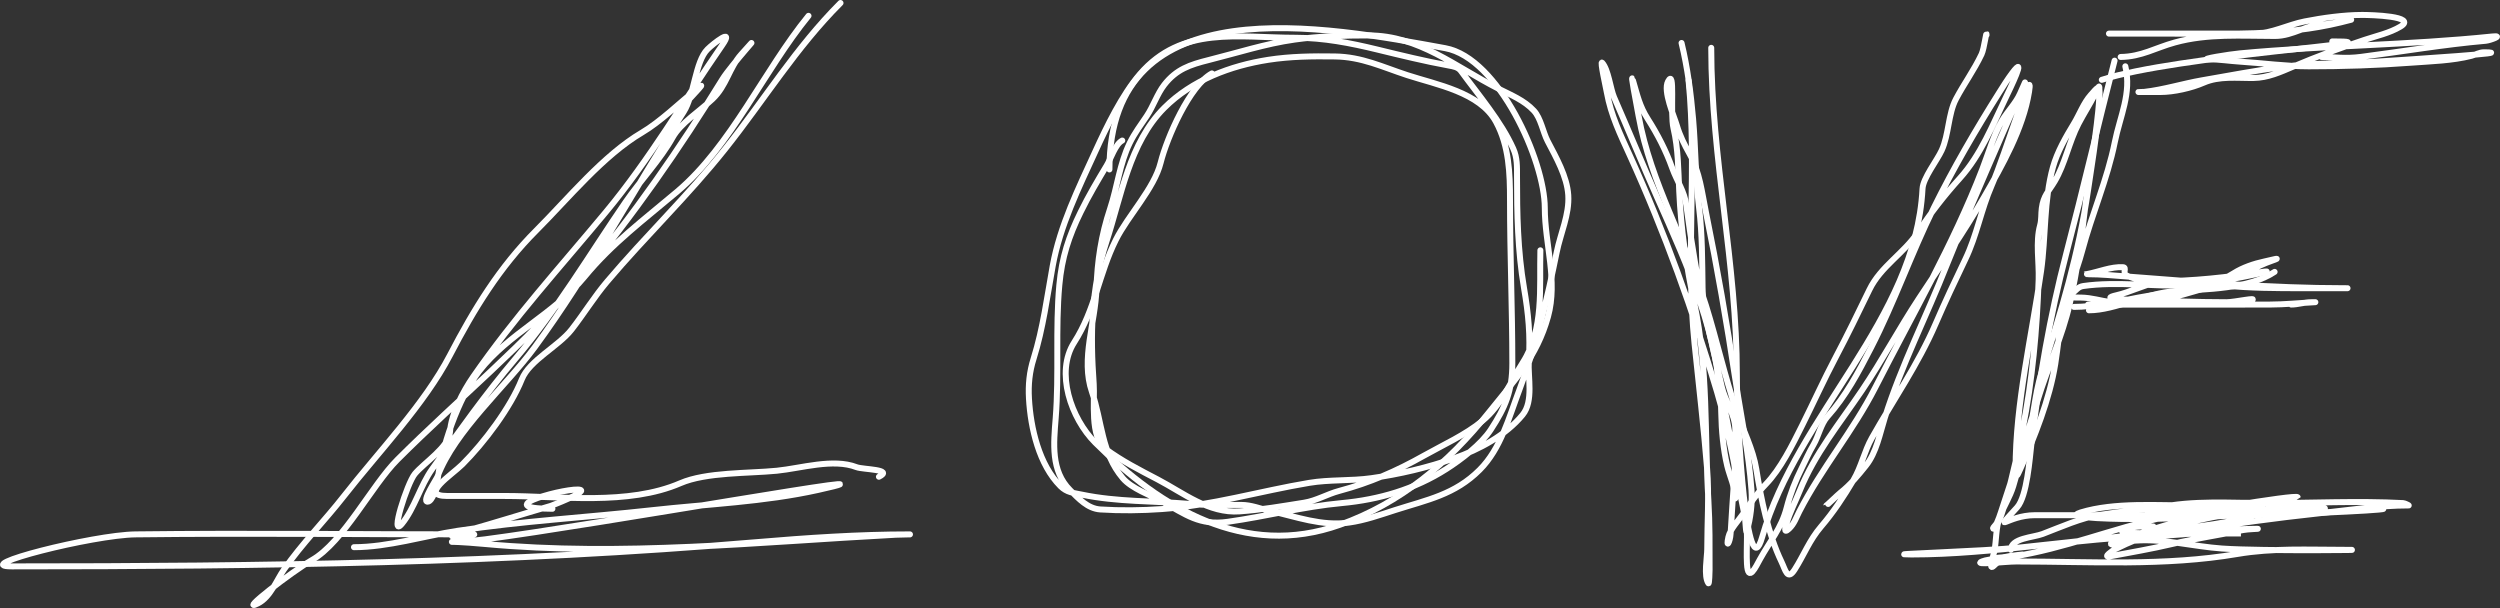
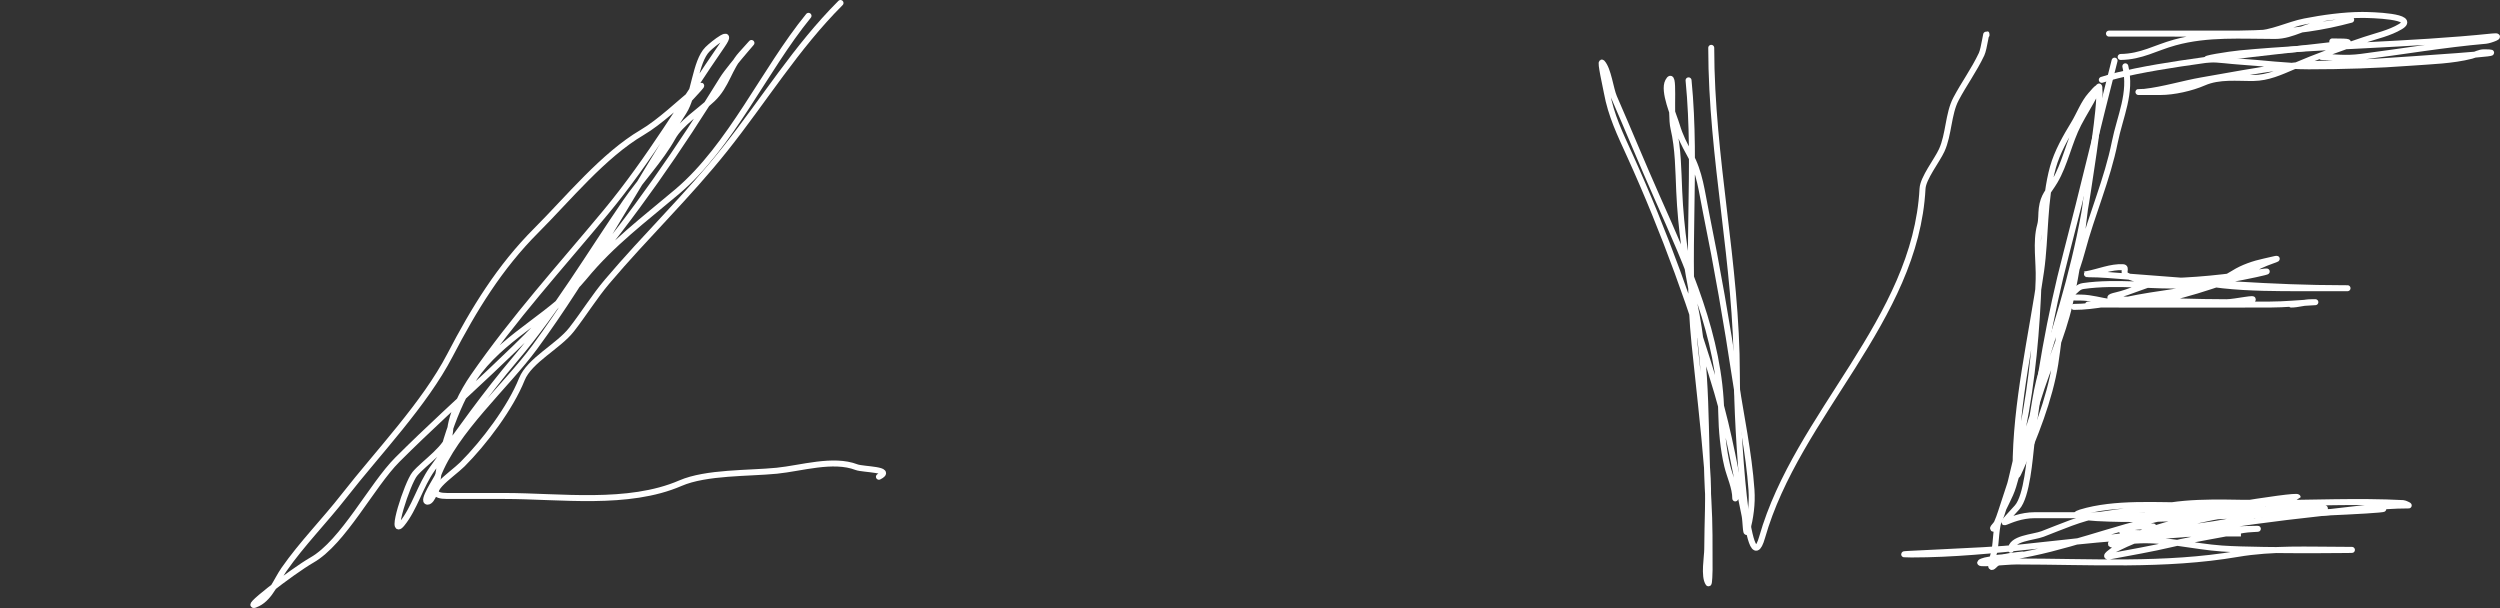
<svg xmlns="http://www.w3.org/2000/svg" viewBox="0 0 125.551 30.535" fill="none">
  <rect x="0" y="0" width="125.551" height="30.535" fill="#333333" stroke="none" />
  <path d="M42.211 0.15C39.974 2.387 38.383 5.01 36.423 7.474C34.559 9.818 32.418 11.861 30.493 14.137C29.852 14.894 29.318 15.763 28.707 16.548C28.047 17.396 26.588 18.093 26.206 19.049C25.635 20.475 24.318 22.223 23.223 23.318C22.694 23.847 21.024 24.908 22.455 24.908C23.413 24.908 24.372 24.908 25.33 24.908C28.138 24.908 31.541 25.403 34.172 24.265C35.466 23.705 37.61 23.78 39.013 23.64C40.233 23.518 41.837 23.008 43.014 23.461C43.344 23.588 44.908 23.559 44.14 23.943" stroke="white" stroke-width="0.3" stroke-linecap="round" />
-   <path d="M60.861 3.687C59.752 4.292 58.606 6.902 58.288 8.171C57.963 9.474 56.654 10.815 56.038 12.047C55.188 13.747 55.002 15.552 53.948 17.192C52.979 18.699 53.793 21.02 55.002 22.229C58.293 25.52 62.512 28.062 67.291 26.355C70.33 25.27 72.723 23.272 74.758 20.728C76.051 19.112 77.178 17.931 77.741 15.905C78.243 14.098 77.58 12.257 77.58 10.44C77.58 8.093 75.265 2.908 72.579 2.419C66.635 1.338 55.716 -0.8 55.716 8.51" stroke="white" stroke-width="0.3" stroke-linecap="round" />
  <path d="M85.939 2.402C85.939 7.965 87.226 13.249 87.226 18.818C87.226 21.572 87.737 29.629 88.494 26.981C90.261 20.796 96.202 16.085 96.55 9.476C96.578 8.942 97.278 8.063 97.514 7.547C97.876 6.755 97.837 5.719 98.229 4.974C98.637 4.199 99.128 3.541 99.515 2.724C99.65 2.439 99.765 1.454 99.765 1.759" stroke="white" stroke-width="0.3" stroke-linecap="round" />
  <path d="M106.195 3.045C105.356 6.308 104.618 9.491 103.766 12.744C102.942 15.888 102.395 19.09 102.015 22.319C101.936 22.989 101.8 24.925 101.3 25.48C100.03 26.892 100.796 25.873 102.194 25.873C105.808 25.873 109.422 25.873 113.036 25.873C113.843 25.873 119.788 25.641 119.699 25.552" stroke="white" stroke-width="0.3" stroke-linecap="round" />
-   <path d="M104.908 15.583C106.25 15.583 107.76 14.715 109.267 14.619C110.763 14.524 112.931 14.522 114.232 13.654" stroke="white" stroke-width="0.3" stroke-linecap="round" />
  <path d="M105.553 4.009C109.271 2.795 121.039 2.08 117.128 2.08" stroke="white" stroke-width="0.3" stroke-linecap="round" />
  <path d="M40.604 0.795C38.377 3.524 36.708 7.338 34.013 9.619C32.358 11.02 30.744 12.212 29.351 13.906C27.808 15.783 25.535 16.748 24.064 18.64C23.02 19.982 22.141 22.51 21.956 24.266C21.936 24.451 21.718 25.195 21.474 25.195C21.164 25.195 21.918 24.075 21.974 23.927C22.832 21.639 25.419 19.392 26.85 17.443C29.589 13.713 31.836 9.505 34.335 5.618C34.868 4.788 34.91 3.095 35.532 2.474C35.811 2.194 36.925 1.322 36.264 2.278C34.303 5.11 32.638 7.985 30.423 10.655C28.116 13.434 25.814 15.959 23.76 18.925C23.255 19.655 22.651 20.802 22.599 21.694C22.555 22.442 21.279 23.254 20.831 23.802C20.447 24.27 19.545 27.089 20.188 26.303C20.822 25.527 21.106 24.392 21.706 23.552C23.044 21.679 24.396 19.769 25.886 18.014C27.985 15.543 29.597 12.794 31.423 10.137C32.142 9.092 33.172 8 33.781 6.904C34.184 6.179 35.127 5.595 35.782 4.975C36.497 4.297 36.61 3.411 37.229 2.724C38.644 1.152 36.709 3.28 36.282 3.974C34.143 7.45 31.813 10.811 29.19 13.942C26.368 17.312 23.044 19.999 19.955 23.087C18.675 24.367 17.241 27.226 15.668 28.125C14.661 28.701 11.915 30.823 12.953 30.304C13.581 29.99 13.883 29.145 14.257 28.607C15.166 27.301 16.299 26.161 17.276 24.909C19.001 22.701 21.314 20.303 22.599 17.836C23.806 15.52 25.086 13.42 26.94 11.566C28.529 9.976 30.299 7.798 32.245 6.654C33.141 6.127 34.117 5.182 34.96 4.492C35.834 3.777 34.234 5.272 33.852 5.939" stroke="white" stroke-width="0.3" stroke-linecap="round" />
-   <path d="M17.776 27.48C19.487 27.48 21.271 26.917 22.974 26.658C26.211 26.166 29.49 25.984 32.745 25.622C35.564 25.309 38.355 25.211 41.087 24.604C46.593 23.381 29.942 26.358 24.35 27.087C22.398 27.341 21.886 27.091 24.35 27.319C31.224 27.956 38.123 27.216 44.981 26.855C45.213 26.843 45.91 26.837 45.677 26.837C43.098 26.837 40.531 27.013 37.961 27.23C25.52 28.281 13.073 28.444 0.592 28.444C-1.548 28.444 4.668 26.863 6.808 26.837C12.475 26.768 18.146 26.837 23.814 26.837C23.972 26.837 21.533 27.187 23.421 26.658C24.836 26.262 26.242 25.817 27.654 25.408C27.685 25.399 29.455 24.724 29.155 24.604C28.694 24.42 24.345 25.551 27.743 25.551" stroke="white" stroke-width="0.3" stroke-linecap="round" />
-   <path d="M77.358 12.571C77.31 14.477 77.546 16.529 76.478 18.201C75.829 19.216 75.406 20.349 74.451 21.134C73.589 21.843 72.468 22.345 71.493 22.893C70.119 23.666 68.787 24.245 67.257 24.653C66.647 24.815 66.113 25.147 65.491 25.246C64.403 25.418 63.356 25.604 62.252 25.682C60.702 25.792 59.439 24.76 58.14 24.079C57.231 23.603 56.332 23.148 55.514 22.541C54.723 21.955 54.987 20.12 54.927 19.283C54.749 16.814 54.789 14.489 55.566 12.128C56.308 9.872 56.712 7.176 58.472 5.416C59.866 4.022 61.797 3.299 63.692 3.004C64.809 2.831 65.907 2.819 67.035 2.835C68.396 2.854 69.422 3.365 70.671 3.773C72.14 4.254 74.321 4.631 75.129 6.119C75.789 7.336 75.833 8.707 75.833 10.055C75.833 12.788 75.95 15.516 75.95 18.247C75.95 19.638 75.606 20.444 74.868 21.577C74.389 22.314 73.368 23.086 72.64 23.551C71.042 24.572 69.259 25.092 67.387 25.265C65.442 25.445 63.593 25.933 61.665 26.204C60.235 26.405 59.549 25.84 58.361 25.187C57.759 24.856 56.832 24.538 56.387 24.014C55.309 22.745 55.35 21.164 54.836 19.674C54.268 18.026 55.014 16.197 55.064 14.519C55.106 13.115 55.304 11.82 55.748 10.486C56.115 9.384 56.223 8.227 56.739 7.175C56.978 6.687 57.285 6.281 57.586 5.833C57.918 5.339 58.112 4.719 58.472 4.256C59.076 3.48 59.753 3.251 60.714 3.011C62.146 2.653 63.551 2.194 65.015 1.988C66.223 1.818 67.515 1.779 68.736 1.779C71.256 1.779 73.076 3.348 75.246 4.451C75.876 4.771 76.542 5.031 77.032 5.559C77.38 5.934 77.488 6.632 77.722 7.084C78.148 7.905 78.698 8.858 78.759 9.801C78.821 10.776 78.369 11.718 78.179 12.662C77.708 14.994 77.147 17.354 76.302 19.583C75.776 20.97 75.378 22.527 74.308 23.597C73.057 24.847 71.67 25.1 70.059 25.617C69.31 25.858 68.534 26.135 67.752 26.243C66.355 26.436 65.116 25.951 63.777 25.656C63.283 25.548 62.844 25.357 62.337 25.357C61.457 25.357 60.575 25.38 59.697 25.304C57.91 25.15 56.099 25.21 54.341 24.842C53.911 24.752 53.578 24.737 53.259 24.418C52.179 23.338 51.76 21.502 51.675 20.019C51.635 19.318 51.699 18.677 51.91 18.006C52.387 16.484 52.584 14.916 52.868 13.353C53.234 11.337 54.165 9.449 55.012 7.599C55.585 6.346 56.344 4.769 57.247 3.721C59.355 1.276 62.187 1.897 65.087 1.897C66.469 1.897 67.8 2.156 69.147 2.483C70.338 2.773 71.551 3.072 72.757 3.291C72.979 3.332 73.224 3.366 73.369 3.565C74.254 4.776 75.381 6.091 75.995 7.462C76.201 7.919 76.185 8.367 76.185 8.856C76.185 10.742 76.219 12.596 76.536 14.461C76.76 15.774 76.861 16.85 76.777 18.143C76.726 18.944 77.028 20.146 76.465 20.834C75.616 21.872 74.273 22.576 73.044 23.011C71.703 23.484 70.281 23.816 68.873 24.014C67.839 24.16 66.775 24.078 65.751 24.249C63.306 24.656 60.832 25.39 58.355 25.565C57.345 25.637 56.271 25.65 55.26 25.585C54.622 25.544 54.168 25.041 53.741 24.614C52.768 23.641 52.917 22.274 53.018 20.99C53.191 18.774 53 16.523 53.2 14.317C53.327 12.928 53.67 11.875 54.276 10.642C54.678 9.821 55.113 9.09 55.585 8.302C55.784 7.972 56.015 7.231 56.361 7.058" stroke="white" stroke-width="0.3" stroke-linecap="round" />
-   <path d="M84.448 2.158C84.748 3.392 84.918 4.703 85.028 5.97C85.156 7.444 85.148 8.953 85.328 10.428C85.492 11.769 85.483 13.099 85.504 14.449C85.521 15.559 85.931 16.719 86.149 17.811C86.279 18.459 86.234 19.163 86.416 19.779C86.657 20.591 86.792 21.501 86.97 22.334C87.306 23.898 87.733 25.375 87.733 26.974C87.733 27.419 87.708 27.872 87.733 28.316C87.788 29.307 88.181 28.458 88.385 28.088C88.884 27.179 89.46 26.537 89.727 25.501C89.908 24.795 90.167 24.139 90.489 23.494C90.686 23.1 90.85 22.715 91.076 22.334C91.33 21.903 91.445 21.293 91.773 20.926C92.706 19.884 93.333 18.691 93.963 17.466C95.134 15.188 95.981 12.738 97.117 10.434C98.09 8.46 99.222 6.521 100.401 4.648C100.614 4.31 100.818 3.981 101.046 3.677C101.846 2.611 100.908 4.538 100.753 4.856C100.058 6.286 99.497 7.759 98.42 8.955C97.642 9.819 96.971 10.679 96.322 11.66C95.62 12.72 94.449 13.379 93.885 14.546C93.336 15.68 92.778 16.829 92.19 17.942C91.597 19.065 91.071 20.232 90.496 21.382C90.02 22.334 89.42 23.558 88.671 24.328C88.219 24.793 87.894 25.297 87.524 25.827C87.307 26.139 86.886 26.584 86.801 26.967C86.665 27.58 86.888 27.247 86.912 26.791C87.003 25.051 87.196 23.287 87.146 21.513C87.127 20.801 86.625 20.114 86.469 19.427C86.209 18.284 85.938 17.147 85.68 16C85.262 14.139 84.941 12.205 84.689 10.317C84.592 9.587 84.221 9.115 83.979 8.44C83.665 7.562 83.251 6.758 82.754 5.977C82.337 5.322 82.236 4.808 82.011 4.048C81.841 3.475 82.185 5.232 82.291 5.821C82.9 9.203 84.676 12.125 85.68 15.361C86.223 17.11 86.613 18.894 87.211 20.639C87.536 21.588 88.043 22.562 88.202 23.559C88.446 25.084 88.795 26.817 89.466 28.212C89.668 28.631 89.763 29.182 90.131 28.603C90.599 27.868 90.867 27.131 91.46 26.439C92.068 25.732 92.603 24.92 93.076 24.119C93.476 23.444 93.623 22.673 94.008 21.988C95.078 20.087 96.332 18.294 97.208 16.26C97.675 15.175 98.187 14.089 98.7 13.021C99.277 11.824 99.493 10.524 100.023 9.314C100.702 7.767 102.167 2.941 101.9 4.608C101.604 6.457 100.545 8.326 99.626 9.92C98.614 11.673 97.47 13.313 96.361 15.003C95.369 16.513 94.517 18.114 93.506 19.61C92.381 21.277 91.138 22.776 90.379 24.66C90.164 25.192 89.896 25.715 89.727 26.263C89.674 26.435 89.54 26.844 89.844 26.557C90.111 26.304 90.2 26.005 90.365 25.683C91.478 23.513 93.065 21.645 94.178 19.46C96.032 15.818 98.082 12.307 99.554 8.492C99.865 7.687 100.106 6.807 100.545 6.055C100.813 5.596 101.229 5.191 101.444 4.706C102.709 1.859 98.909 10.402 97.768 13.302C96.757 15.874 95.481 18.35 94.653 20.991C94.41 21.769 94.235 22.725 93.709 23.383C93.309 23.883 92.936 24.338 92.431 24.738C92.28 24.859 91.721 25.404 91.721 25.384" stroke="white" stroke-width="0.3" stroke-linecap="round" />
  <path d="M84.8 4.035C85.233 8.444 84.647 12.855 85.1 17.257C85.315 19.355 85.564 21.448 85.732 23.546C85.838 24.877 85.738 26.249 85.738 27.586C85.738 27.948 85.554 28.953 85.797 29.293C85.84 29.354 85.856 28.701 85.856 28.616C85.856 27.457 85.866 26.3 85.797 25.142C85.597 21.778 85.799 18.558 85.087 15.23C84.687 13.364 84.417 11.508 84.331 9.6C84.284 8.564 84.284 7.461 84.044 6.446C83.862 5.675 84.143 3.388 83.77 4.087C83.508 4.579 84.078 5.843 84.213 6.303C84.368 6.826 84.593 7.268 84.858 7.743C85.368 8.653 85.467 9.647 85.673 10.656C86.241 13.446 86.721 16.206 87.146 19.023C87.423 20.862 87.832 22.743 87.96 24.601C88.01 25.321 87.908 25.989 87.739 26.667C87.675 26.921 87.669 26.148 87.615 25.892C87.178 23.808 86.842 21.747 86.234 19.694C85.04 15.665 83.594 11.641 81.854 7.814C81.36 6.727 80.907 5.804 80.694 4.634C80.658 4.435 80.342 3.024 80.46 3.148C80.772 3.481 80.877 4.466 81.059 4.882C81.791 6.554 82.481 8.245 83.223 9.913C84.762 13.371 86.37 16.909 86.442 20.756C86.458 21.621 86.541 22.555 86.742 23.396C86.868 23.926 87.146 24.481 87.146 25.031" stroke="white" stroke-width="0.3" stroke-linecap="round" />
  <path d="M106.735 3.33C107.061 4.675 106.467 5.838 106.207 7.136C105.834 9.004 105.052 10.766 104.565 12.603C104.285 13.66 103.824 14.657 103.594 15.738C103.416 16.578 103.352 17.434 103.216 18.279C102.932 20.056 102.173 21.952 101.457 23.564C101.294 23.93 101.222 24.087 101.222 23.571C101.222 20.217 102.039 16.899 102.506 13.594C102.743 11.919 102.644 10.031 103.099 8.4C103.312 7.636 103.742 6.882 104.155 6.204C104.431 5.749 104.645 5.16 105.002 4.764C105.329 4.401 105.488 4.138 105.432 4.914C105.305 6.689 104.955 8.47 104.741 10.238C104.537 11.93 104.323 13.581 103.946 15.243C103.571 16.9 102.837 18.443 102.343 20.058C101.762 21.955 101.095 23.833 100.492 25.708C100.432 25.897 100.364 26.081 100.284 26.262C100.238 26.365 100.009 26.555 100.121 26.555C100.558 26.555 101.522 21.822 101.574 21.564C102.072 19.096 102.298 16.545 102.382 14.03C102.411 13.186 102.224 12.147 102.454 11.32C102.533 11.035 102.5 10.752 102.539 10.459C102.623 9.813 102.878 9.628 103.19 9.104C103.701 8.247 103.911 7.122 104.383 6.217C104.648 5.71 104.949 5.245 105.21 4.738C105.23 4.699 105.432 4.189 105.432 4.392C105.432 6.099 105.105 7.89 104.859 9.573C104.402 12.693 103.512 15.678 102.539 18.67C102.135 19.91 102.138 21.244 101.692 22.457C101.456 23.096 101.303 23.766 101.105 24.418C100.94 24.963 100.623 25.437 100.427 25.969C100.227 26.515 100.262 27.115 100.16 27.676C100.129 27.848 99.816 28.731 100.14 28.406C100.24 28.306 100.566 28.008 100.701 27.97C100.896 27.914 101.605 27.846 101.574 27.846" stroke="white" stroke-width="0.3" stroke-linecap="round" />
  <path d="M100.987 27.612C100.987 27.021 102.115 26.993 102.577 26.817C103.511 26.462 104.491 26.013 105.484 25.852C106.652 25.663 107.871 25.548 109.055 25.507C109.57 25.489 110.122 25.565 110.632 25.474C111.75 25.276 112.853 25.166 113.994 25.325C114.309 25.368 114.636 25.451 114.92 25.266C114.964 25.237 115.389 24.975 115.389 24.973C115.389 24.793 108.974 25.915 108.69 25.976C106.139 26.529 103.637 27.561 101.059 27.957C100.734 28.007 100.457 27.957 100.14 28.055C99.942 28.116 99.745 28.113 99.547 28.192C99.016 28.404 100.689 28.198 101.261 28.198C104.937 28.198 108.723 28.444 112.365 27.82C114.132 27.518 115.921 27.612 117.709 27.612C119.749 27.612 113.624 27.689 111.59 27.547C110.148 27.446 108.706 27.049 107.256 27.149C106.86 27.176 105.698 27.255 106.083 27.351C106.362 27.421 106.648 27.247 106.93 27.195C108.009 26.997 109.05 26.811 110.136 26.634C112.214 26.297 114.3 26.012 116.393 25.787C117.894 25.626 119.454 25.383 120.967 25.383C120.99 25.383 120.769 25.27 120.693 25.266C118.414 25.146 116.099 25.266 113.818 25.266C112.036 25.266 110.12 25.113 108.364 25.501C108.221 25.532 107.941 25.571 107.862 25.729C107.83 25.793 108.006 25.735 108.077 25.735C108.538 25.735 108.998 25.735 109.459 25.735C110.634 25.735 111.809 25.735 112.984 25.735C113.044 25.735 113.75 25.679 113.512 25.761C112.734 26.031 111.974 26.205 111.153 26.328C107.93 26.813 104.683 27.146 101.443 27.495C99.634 27.689 94.175 27.846 95.995 27.846C100.147 27.846 104.247 27.02 108.377 26.908C110.033 26.863 111.691 26.556 113.343 26.556C113.578 26.556 112.869 26.572 112.639 26.621C111.448 26.874 110.247 27.045 109.061 27.325C108.031 27.568 107.002 27.742 105.966 27.938C105.548 28.017 106.142 27.622 106.2 27.592C109.203 26.091 112.854 25.501 116.184 25.501C119.042 25.501 110.486 26.046 107.627 26.067C106.577 26.075 103.488 26.042 104.493 25.735C106.209 25.212 108.343 25.39 110.11 25.383C111.262 25.379 112.413 25.383 113.564 25.383C113.857 25.383 112.991 25.5 112.704 25.553C111.381 25.797 110.052 26.047 108.748 26.38C108.575 26.424 107.471 26.774 107.523 26.778C108.807 26.878 110.126 26.791 111.414 26.791C111.608 26.791 113.292 26.791 112.143 26.791C110.749 26.791 109.354 26.791 107.96 26.791C107.864 26.791 106.438 26.765 106.578 26.674C107.007 26.393 107.654 26.439 108.142 26.439" stroke="white" stroke-width="0.3" stroke-linecap="round" />
  <path d="M104.155 15.413C105.188 15.413 106.38 15.136 107.388 14.944C108.912 14.652 110.838 14.575 112.184 13.718C112.626 13.437 113.206 13.24 113.715 13.132C114.028 13.066 114.698 12.886 114.1 13.093C113.284 13.375 112.533 13.869 111.701 14.149C109.958 14.734 107.869 15.422 105.993 15.172C105.48 15.103 105.053 14.954 104.507 14.944C104.061 14.935 103.762 14.977 104.096 14.709C104.276 14.566 104.37 14.4 104.624 14.364C106.306 14.123 108.129 14.401 109.825 14.331C111.097 14.279 114.843 13.466 113.585 13.66C111.847 13.927 110.142 14.122 108.378 14.122C107.92 14.122 107.198 14.053 106.794 13.829C106.572 13.706 106.832 13.431 106.618 13.419C106.019 13.383 105.392 13.658 104.807 13.764C104.658 13.791 104.661 13.771 104.82 13.771C105.523 13.771 106.217 13.841 106.918 13.894C110.507 14.169 114.108 14.474 117.71 14.474C117.951 14.474 117.952 14.474 117.736 14.474C117.045 14.474 116.354 14.474 115.664 14.474C114.321 14.474 112.986 14.473 111.649 14.331C110.566 14.216 109.382 13.964 108.293 14.188C107.611 14.328 106.984 14.669 106.293 14.826C105.35 15.04 106.831 15.043 107.12 15.054C108.68 15.114 110.251 15.178 111.812 15.178C112.233 15.178 113.446 14.899 113.07 15.087C112.682 15.281 112.435 15.295 111.988 15.295C109.742 15.295 107.496 15.295 105.25 15.295C104.801 15.295 104.695 15.295 105.159 15.295C108.104 15.295 111.05 15.305 113.995 15.295C114.753 15.293 115.487 15.216 116.237 15.178C116.403 15.17 116.103 15.178 116.061 15.178C115.716 15.178 115.407 15.295 115.064 15.295" stroke="white" stroke-width="0.3" stroke-linecap="round" />
  <path d="M106.5 2.861C107.555 2.845 108.23 2.405 109.224 2.132C110.87 1.678 112.561 1.806 114.255 1.806C115.165 1.806 115.861 1.219 116.705 1.219C117.098 1.219 118.99 0.776 117.539 1.128C114.686 1.821 111.776 1.688 108.859 1.688C107.925 1.688 106.991 1.688 106.057 1.688C105.549 1.688 106.535 1.688 106.598 1.688C108.812 1.688 111.025 1.688 113.239 1.688C114.064 1.688 114.917 1.237 115.741 1.076C116.645 0.899 117.71 0.75 118.634 0.75C119.038 0.75 121.436 0.805 120.55 1.336C120.01 1.661 119.342 1.804 118.752 2.001C117.533 2.407 116.347 2.839 115.167 3.344C114.515 3.622 113.893 3.908 113.173 3.917C112.336 3.928 111.456 3.809 110.671 4.152C110.056 4.42 109.173 4.621 108.494 4.621C108.127 4.621 107.76 4.621 107.393 4.621C107.389 4.621 107.625 4.621 107.686 4.614C108.649 4.507 109.622 4.201 110.579 4.034C111.931 3.799 113.287 3.543 114.646 3.357C116.195 3.145 117.779 3.198 119.338 3.096C121.142 2.979 126.548 2.627 124.74 2.627C124.517 2.627 124.327 2.748 124.115 2.803C123.151 3.05 122.091 3.074 121.104 3.148C119.402 3.276 117.651 3.331 115.943 3.331C114.794 3.331 113.643 3.168 112.495 3.096C111.975 3.063 111.454 2.979 110.931 2.979C110.401 2.979 111.967 2.728 112.495 2.679C116.707 2.285 120.961 2.268 125.164 1.832C125.774 1.768 125.037 2.03 124.845 2.047C122.769 2.227 120.655 2.587 118.582 2.855C117.744 2.963 117.286 2.861 116.588 2.861" stroke="white" stroke-width="0.3" stroke-linecap="round" />
</svg>